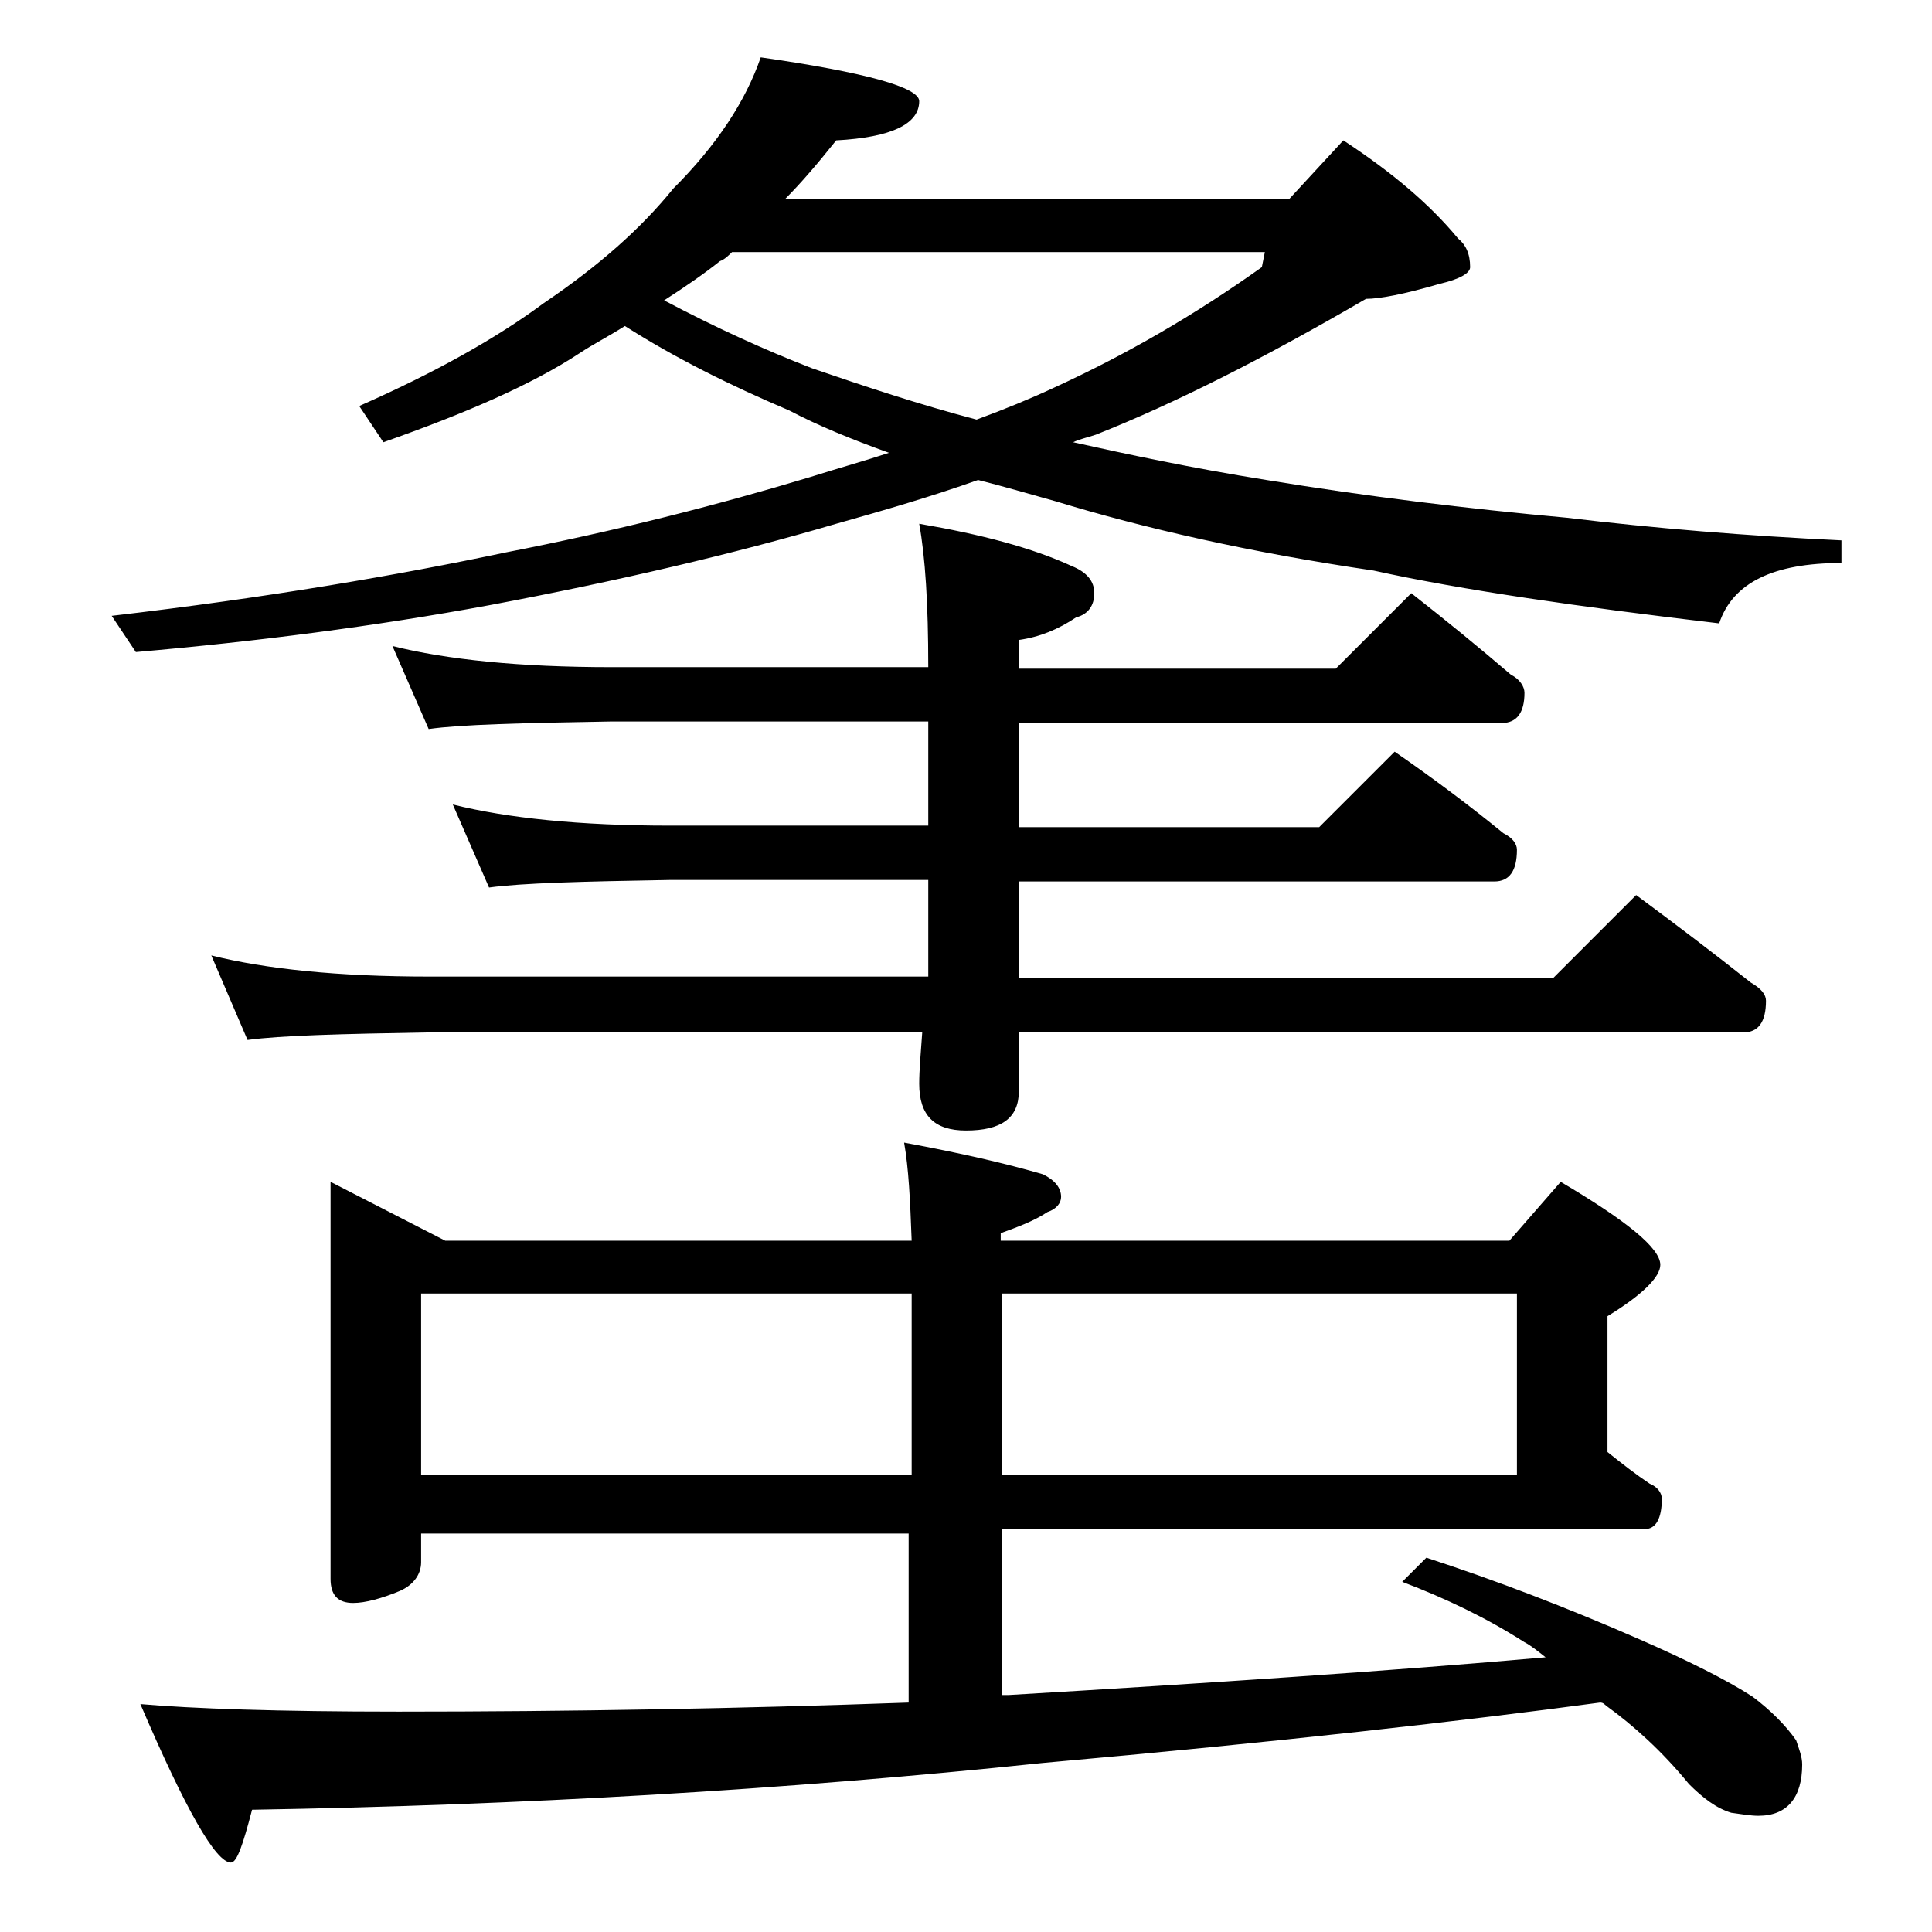
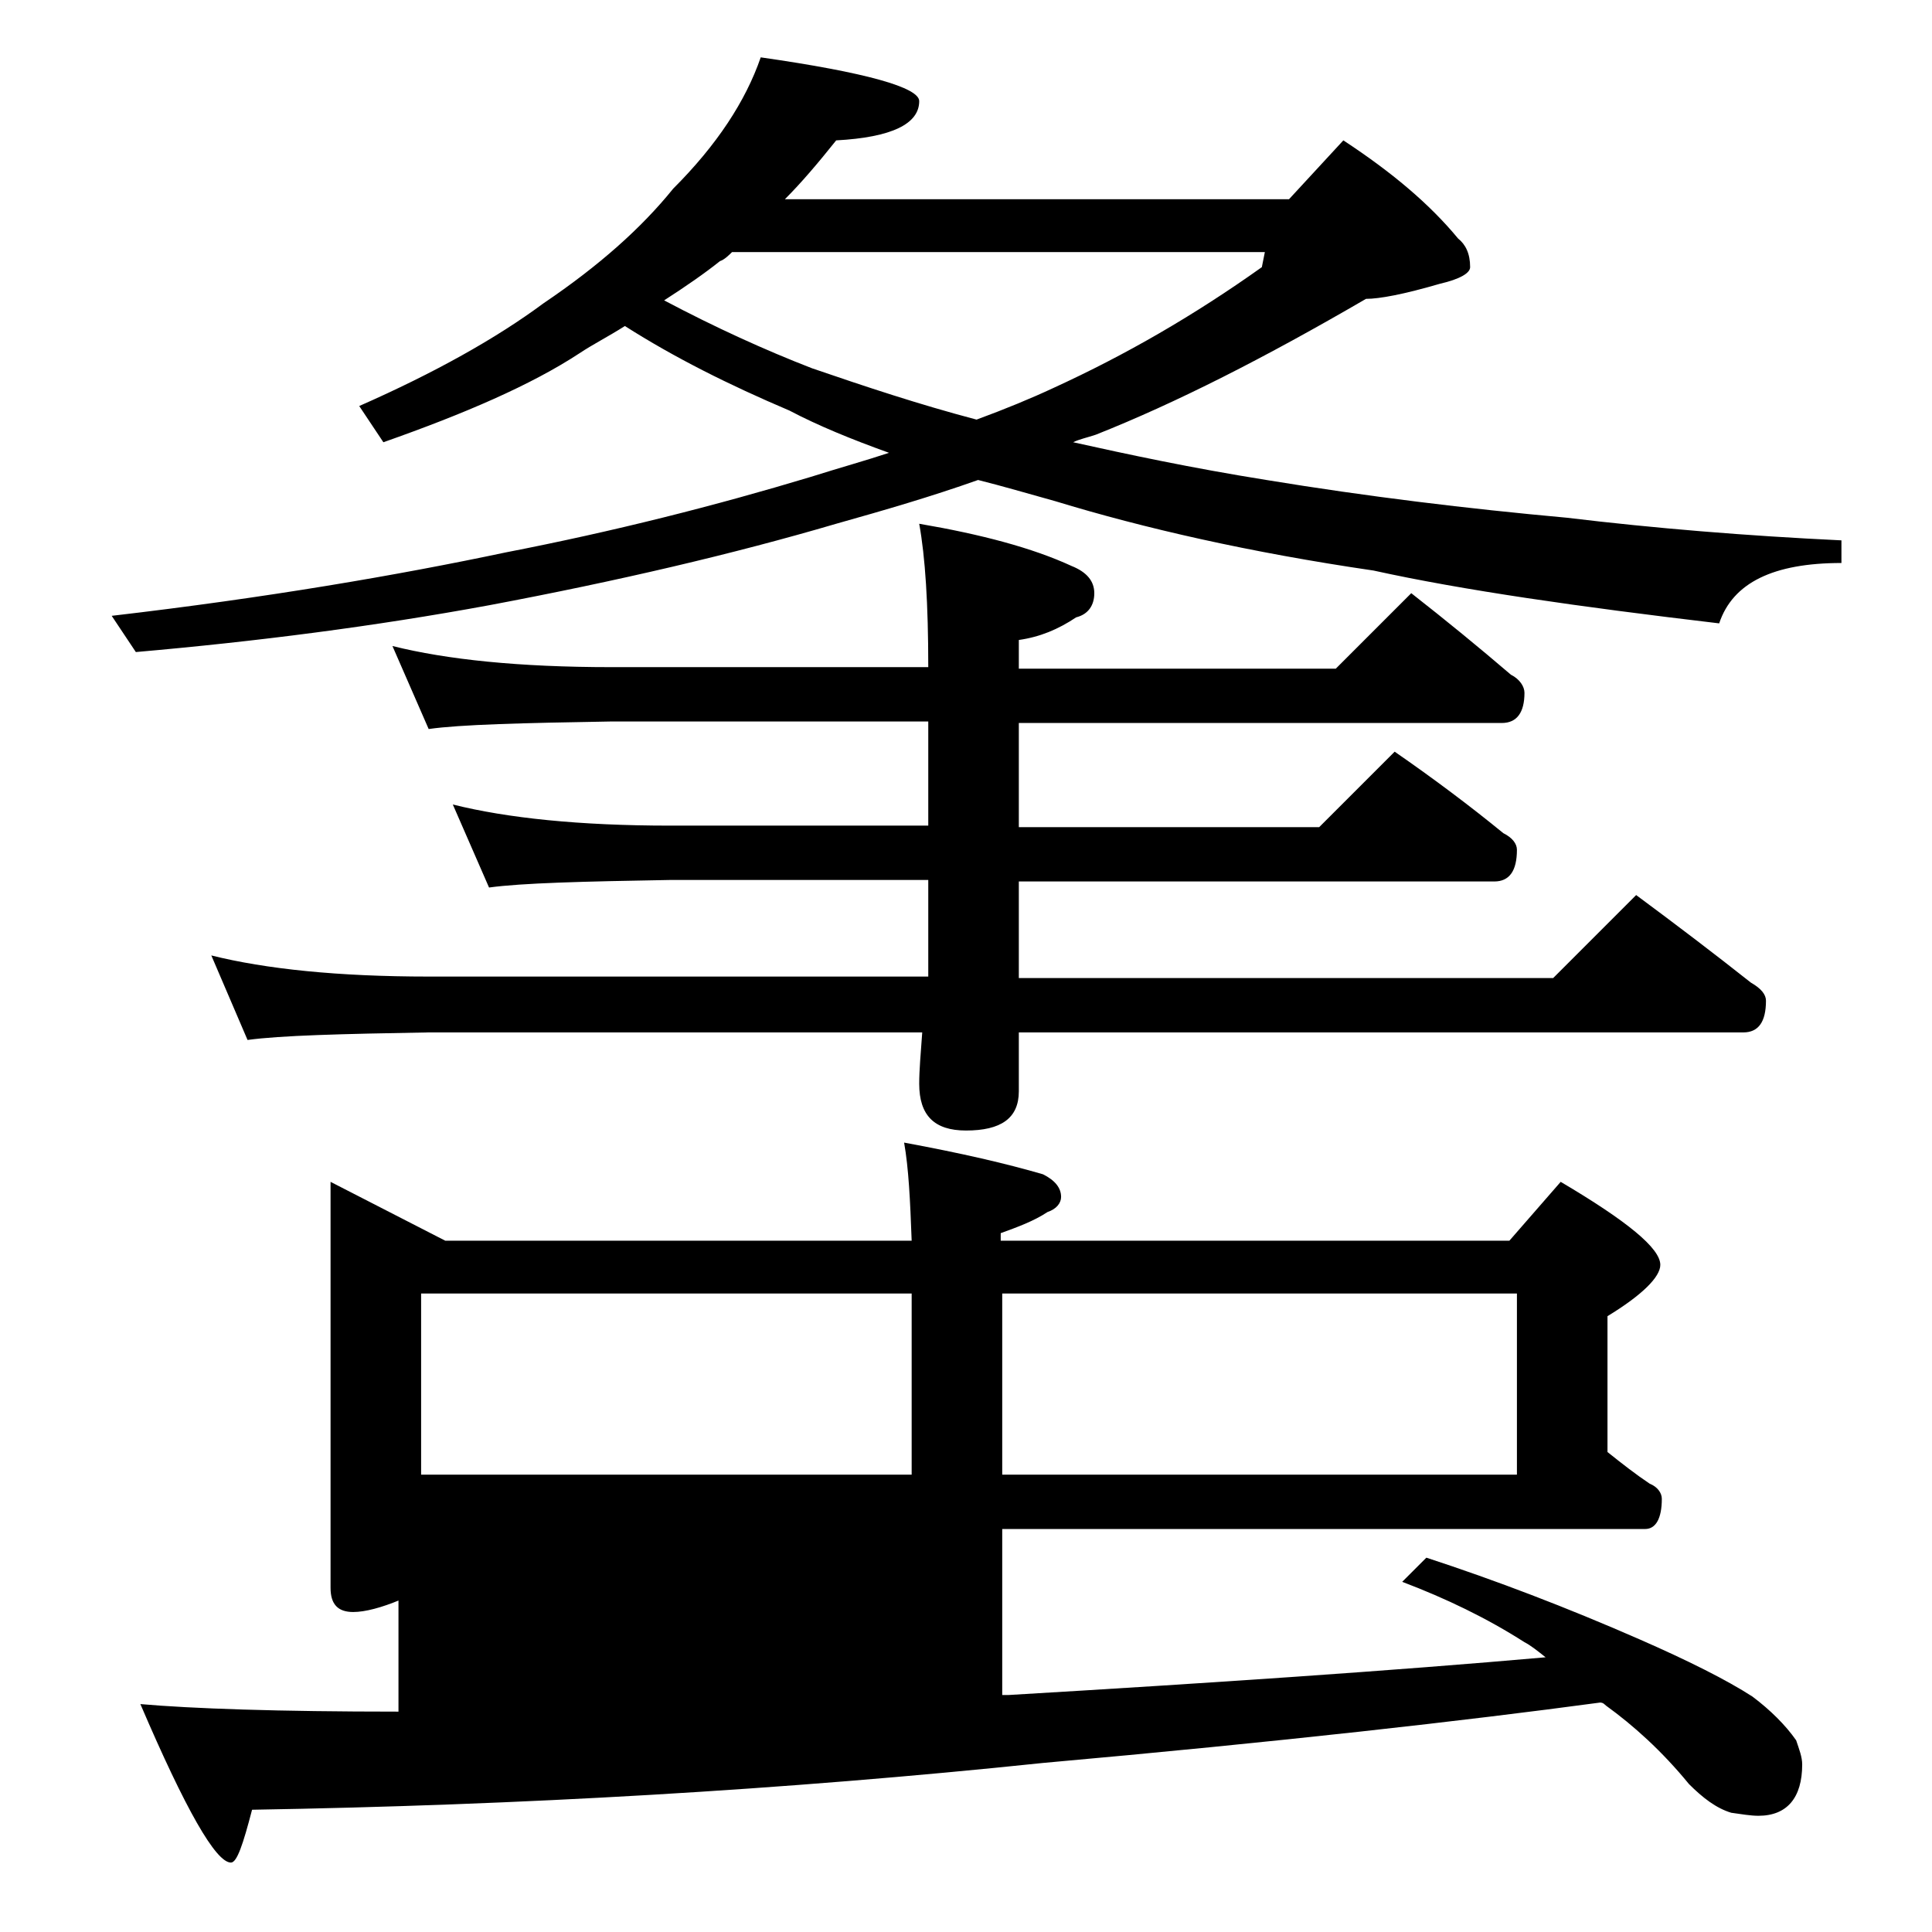
<svg xmlns="http://www.w3.org/2000/svg" version="1.1" id="Layer_1" x="0px" y="0px" viewBox="0 0 128 128" enable-background="new 0 0 128 128" xml:space="preserve">
-   <path d="M50.4,3.8c7,1,10.5,2,10.5,2.9c0,1.5-1.8,2.4-5.5,2.6c-1.2,1.5-2.3,2.8-3.4,3.9h33.4L89,9.3c3.2,2.1,5.7,4.2,7.6,6.5  c0.5,0.4,0.8,1,0.8,1.9c0,0.4-0.7,0.8-2,1.1c-2.4,0.7-4,1-4.9,1c-6.7,3.9-12.6,6.9-17.9,9c-0.6,0.2-1.1,0.3-1.5,0.5  c3.6,0.8,7.8,1.7,12.8,2.5c6.7,1.1,13.3,1.9,19.9,2.5c5.8,0.7,11.9,1.2,18.2,1.5v1.5c-4.5,0-7.2,1.3-8.1,4c-9.3-1.1-17-2.2-22.9-3.5  c-8.2-1.2-15.2-2.8-21.1-4.6c-1.8-0.5-3.5-1-5.1-1.4c-3.1,1.1-6.2,2-9.4,2.9c-6.8,2-14.5,3.8-23,5.4C24.8,41.5,17,42.5,9,43.2  l-1.6-2.4c10.3-1.2,19-2.7,26.1-4.2c7.2-1.4,13.9-3.1,20.2-5c1.9-0.6,3.7-1.1,5.2-1.6c-2.5-0.9-4.7-1.8-6.6-2.8  c-4-1.7-7.6-3.5-10.9-5.6c-1.1,0.7-2.1,1.2-3,1.8c-3.2,2.1-7.6,4-13,5.9l-1.6-2.4c5-2.2,9.1-4.5,12.2-6.8c3.7-2.5,6.5-5,8.6-7.6  C47.5,9.6,49.4,6.7,50.4,3.8z M21.9,78.3l7.6,3.9h30.9c-0.1-2.7-0.2-4.8-0.5-6.5c3.8,0.7,6.8,1.4,9.2,2.1c0.8,0.4,1.2,0.9,1.2,1.5  c0,0.4-0.3,0.8-0.9,1c-0.9,0.6-2,1-3.1,1.4v0.5H100l3.4-3.9c4.4,2.6,6.6,4.4,6.6,5.5c0,0.8-1.2,2-3.5,3.4v9c1,0.8,1.9,1.5,2.8,2.1  c0.5,0.2,0.8,0.6,0.8,1c0,1.3-0.4,2-1.1,2H66.4v11h0.4c13.5-0.8,25.4-1.6,35.6-2.5c-0.5-0.4-1-0.8-1.4-1c-2.5-1.6-5.2-2.9-8.1-4  l1.6-1.6c4.6,1.5,9.3,3.3,14.1,5.4c3.2,1.4,5.8,2.7,7.5,3.8c1.2,0.9,2.2,1.9,2.9,2.9c0.2,0.6,0.4,1.1,0.4,1.6c0,2.2-1,3.4-2.9,3.4  c-0.5,0-1.1-0.1-1.8-0.2c-1-0.3-1.9-1-2.8-1.9c-1.8-2.2-3.7-3.9-5.5-5.2c-0.2-0.2-0.3-0.2-0.4-0.2c-8.9,1.2-21.2,2.6-36.9,4  c-17.2,1.8-34.6,2.8-52.4,3.1c-0.6,2.3-1,3.5-1.4,3.5c-1,0-3-3.5-6-10.5c3.4,0.3,9.1,0.5,17.1,0.5c11.3,0,22.6-0.2,33.8-0.6v-11.2  H27.9v1.9c0,0.8-0.5,1.5-1.4,1.9c-1.2,0.5-2.3,0.8-3.1,0.8c-1,0-1.5-0.5-1.5-1.6V78.3z M26,42.8c3.6,0.9,8.4,1.4,14.5,1.4h21  c0-4.2-0.2-7.3-0.6-9.5c4.1,0.7,7.5,1.6,10.1,2.8c1,0.4,1.5,1,1.5,1.8c0,0.8-0.4,1.4-1.2,1.6c-1.2,0.8-2.4,1.3-3.8,1.5v1.9h21l5-5  c2.3,1.8,4.5,3.6,6.6,5.4c0.6,0.3,0.9,0.8,0.9,1.2c0,1.3-0.5,2-1.5,2h-32v6.9h19.9l5-5c2.6,1.8,5,3.6,7.2,5.4  c0.6,0.3,0.9,0.7,0.9,1.1c0,1.4-0.5,2.1-1.5,2.1H67.5v6.4h35.4l5.5-5.5c2.7,2,5.2,3.9,7.6,5.8c0.7,0.4,1,0.8,1,1.2  c0,1.4-0.5,2.1-1.5,2.1h-48v3.9c0,1.8-1.2,2.6-3.5,2.6c-2.1,0-3.1-1-3.1-3.1c0-0.9,0.1-2,0.2-3.4H28.4c-5.8,0.1-9.8,0.2-12,0.5  L14,63.3c3.6,0.9,8.4,1.4,14.4,1.4h33.1v-6.4H44.4c-5.8,0.1-9.8,0.2-12,0.5L30,53.3c3.6,0.9,8.4,1.4,14.4,1.4h17.1v-6.9h-21  c-5.9,0.1-10,0.2-12.1,0.5L26,42.8z M27.9,97.7h32.5v-12H27.9V97.7z M44,19.9c3.4,1.8,6.7,3.3,9.8,4.5c3.5,1.2,7.1,2.4,10.9,3.4  c1.9-0.7,3.6-1.4,5.1-2.1c4.8-2.2,9.3-4.8,13.8-8l0.2-1H48.5c-0.2,0.2-0.5,0.5-0.8,0.6C46.7,18.1,45.4,19,44,19.9z M66.4,85.7v12  h34.1v-12H66.4z" />
+   <path d="M50.4,3.8c7,1,10.5,2,10.5,2.9c0,1.5-1.8,2.4-5.5,2.6c-1.2,1.5-2.3,2.8-3.4,3.9h33.4L89,9.3c3.2,2.1,5.7,4.2,7.6,6.5  c0.5,0.4,0.8,1,0.8,1.9c0,0.4-0.7,0.8-2,1.1c-2.4,0.7-4,1-4.9,1c-6.7,3.9-12.6,6.9-17.9,9c-0.6,0.2-1.1,0.3-1.5,0.5  c3.6,0.8,7.8,1.7,12.8,2.5c6.7,1.1,13.3,1.9,19.9,2.5c5.8,0.7,11.9,1.2,18.2,1.5v1.5c-4.5,0-7.2,1.3-8.1,4c-9.3-1.1-17-2.2-22.9-3.5  c-8.2-1.2-15.2-2.8-21.1-4.6c-1.8-0.5-3.5-1-5.1-1.4c-3.1,1.1-6.2,2-9.4,2.9c-6.8,2-14.5,3.8-23,5.4C24.8,41.5,17,42.5,9,43.2  l-1.6-2.4c10.3-1.2,19-2.7,26.1-4.2c7.2-1.4,13.9-3.1,20.2-5c1.9-0.6,3.7-1.1,5.2-1.6c-2.5-0.9-4.7-1.8-6.6-2.8  c-4-1.7-7.6-3.5-10.9-5.6c-1.1,0.7-2.1,1.2-3,1.8c-3.2,2.1-7.6,4-13,5.9l-1.6-2.4c5-2.2,9.1-4.5,12.2-6.8c3.7-2.5,6.5-5,8.6-7.6  C47.5,9.6,49.4,6.7,50.4,3.8z M21.9,78.3l7.6,3.9h30.9c-0.1-2.7-0.2-4.8-0.5-6.5c3.8,0.7,6.8,1.4,9.2,2.1c0.8,0.4,1.2,0.9,1.2,1.5  c0,0.4-0.3,0.8-0.9,1c-0.9,0.6-2,1-3.1,1.4v0.5H100l3.4-3.9c4.4,2.6,6.6,4.4,6.6,5.5c0,0.8-1.2,2-3.5,3.4v9c1,0.8,1.9,1.5,2.8,2.1  c0.5,0.2,0.8,0.6,0.8,1c0,1.3-0.4,2-1.1,2H66.4v11h0.4c13.5-0.8,25.4-1.6,35.6-2.5c-0.5-0.4-1-0.8-1.4-1c-2.5-1.6-5.2-2.9-8.1-4  l1.6-1.6c4.6,1.5,9.3,3.3,14.1,5.4c3.2,1.4,5.8,2.7,7.5,3.8c1.2,0.9,2.2,1.9,2.9,2.9c0.2,0.6,0.4,1.1,0.4,1.6c0,2.2-1,3.4-2.9,3.4  c-0.5,0-1.1-0.1-1.8-0.2c-1-0.3-1.9-1-2.8-1.9c-1.8-2.2-3.7-3.9-5.5-5.2c-0.2-0.2-0.3-0.2-0.4-0.2c-8.9,1.2-21.2,2.6-36.9,4  c-17.2,1.8-34.6,2.8-52.4,3.1c-0.6,2.3-1,3.5-1.4,3.5c-1,0-3-3.5-6-10.5c3.4,0.3,9.1,0.5,17.1,0.5v-11.2  H27.9v1.9c0,0.8-0.5,1.5-1.4,1.9c-1.2,0.5-2.3,0.8-3.1,0.8c-1,0-1.5-0.5-1.5-1.6V78.3z M26,42.8c3.6,0.9,8.4,1.4,14.5,1.4h21  c0-4.2-0.2-7.3-0.6-9.5c4.1,0.7,7.5,1.6,10.1,2.8c1,0.4,1.5,1,1.5,1.8c0,0.8-0.4,1.4-1.2,1.6c-1.2,0.8-2.4,1.3-3.8,1.5v1.9h21l5-5  c2.3,1.8,4.5,3.6,6.6,5.4c0.6,0.3,0.9,0.8,0.9,1.2c0,1.3-0.5,2-1.5,2h-32v6.9h19.9l5-5c2.6,1.8,5,3.6,7.2,5.4  c0.6,0.3,0.9,0.7,0.9,1.1c0,1.4-0.5,2.1-1.5,2.1H67.5v6.4h35.4l5.5-5.5c2.7,2,5.2,3.9,7.6,5.8c0.7,0.4,1,0.8,1,1.2  c0,1.4-0.5,2.1-1.5,2.1h-48v3.9c0,1.8-1.2,2.6-3.5,2.6c-2.1,0-3.1-1-3.1-3.1c0-0.9,0.1-2,0.2-3.4H28.4c-5.8,0.1-9.8,0.2-12,0.5  L14,63.3c3.6,0.9,8.4,1.4,14.4,1.4h33.1v-6.4H44.4c-5.8,0.1-9.8,0.2-12,0.5L30,53.3c3.6,0.9,8.4,1.4,14.4,1.4h17.1v-6.9h-21  c-5.9,0.1-10,0.2-12.1,0.5L26,42.8z M27.9,97.7h32.5v-12H27.9V97.7z M44,19.9c3.4,1.8,6.7,3.3,9.8,4.5c3.5,1.2,7.1,2.4,10.9,3.4  c1.9-0.7,3.6-1.4,5.1-2.1c4.8-2.2,9.3-4.8,13.8-8l0.2-1H48.5c-0.2,0.2-0.5,0.5-0.8,0.6C46.7,18.1,45.4,19,44,19.9z M66.4,85.7v12  h34.1v-12H66.4z" />
</svg>